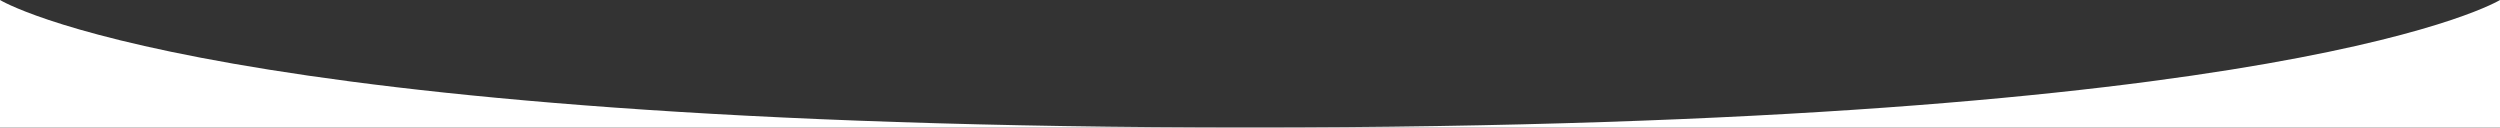
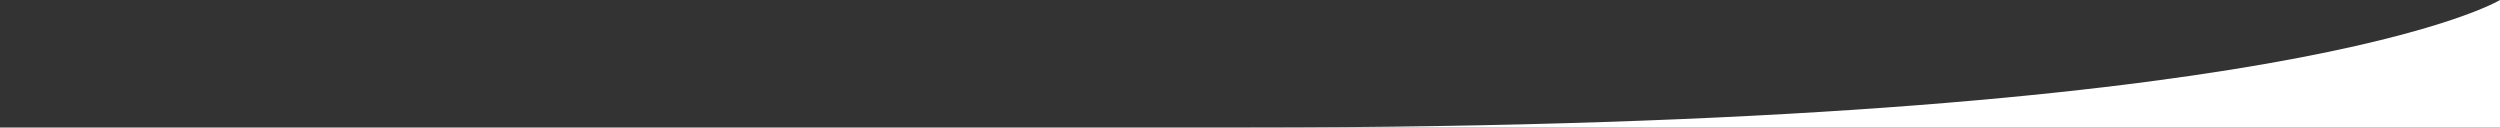
<svg xmlns="http://www.w3.org/2000/svg" id="_レイヤー_2" data-name="レイヤー 2" viewBox="0 0 1400 71.4">
  <rect x="0" y="0" width="1400" height="71.4" fill="#333333" stroke="none" />
  <defs>
    <style>
      .cls-1 {
        fill: #fff;
        fill-rule: evenodd;
        stroke-width: 0px;
      }
    </style>
  </defs>
  <g id="_レイヤー_1-2" data-name="レイヤー 1">
    <g>
      <path class="cls-1" d="m1400,71.4V0s-115.7,71.4-700,71.4h700Z" />
-       <path class="cls-1" d="m0,71.4h700C115.7,71.4,0,0,0,0v71.4Z" />
    </g>
  </g>
</svg>